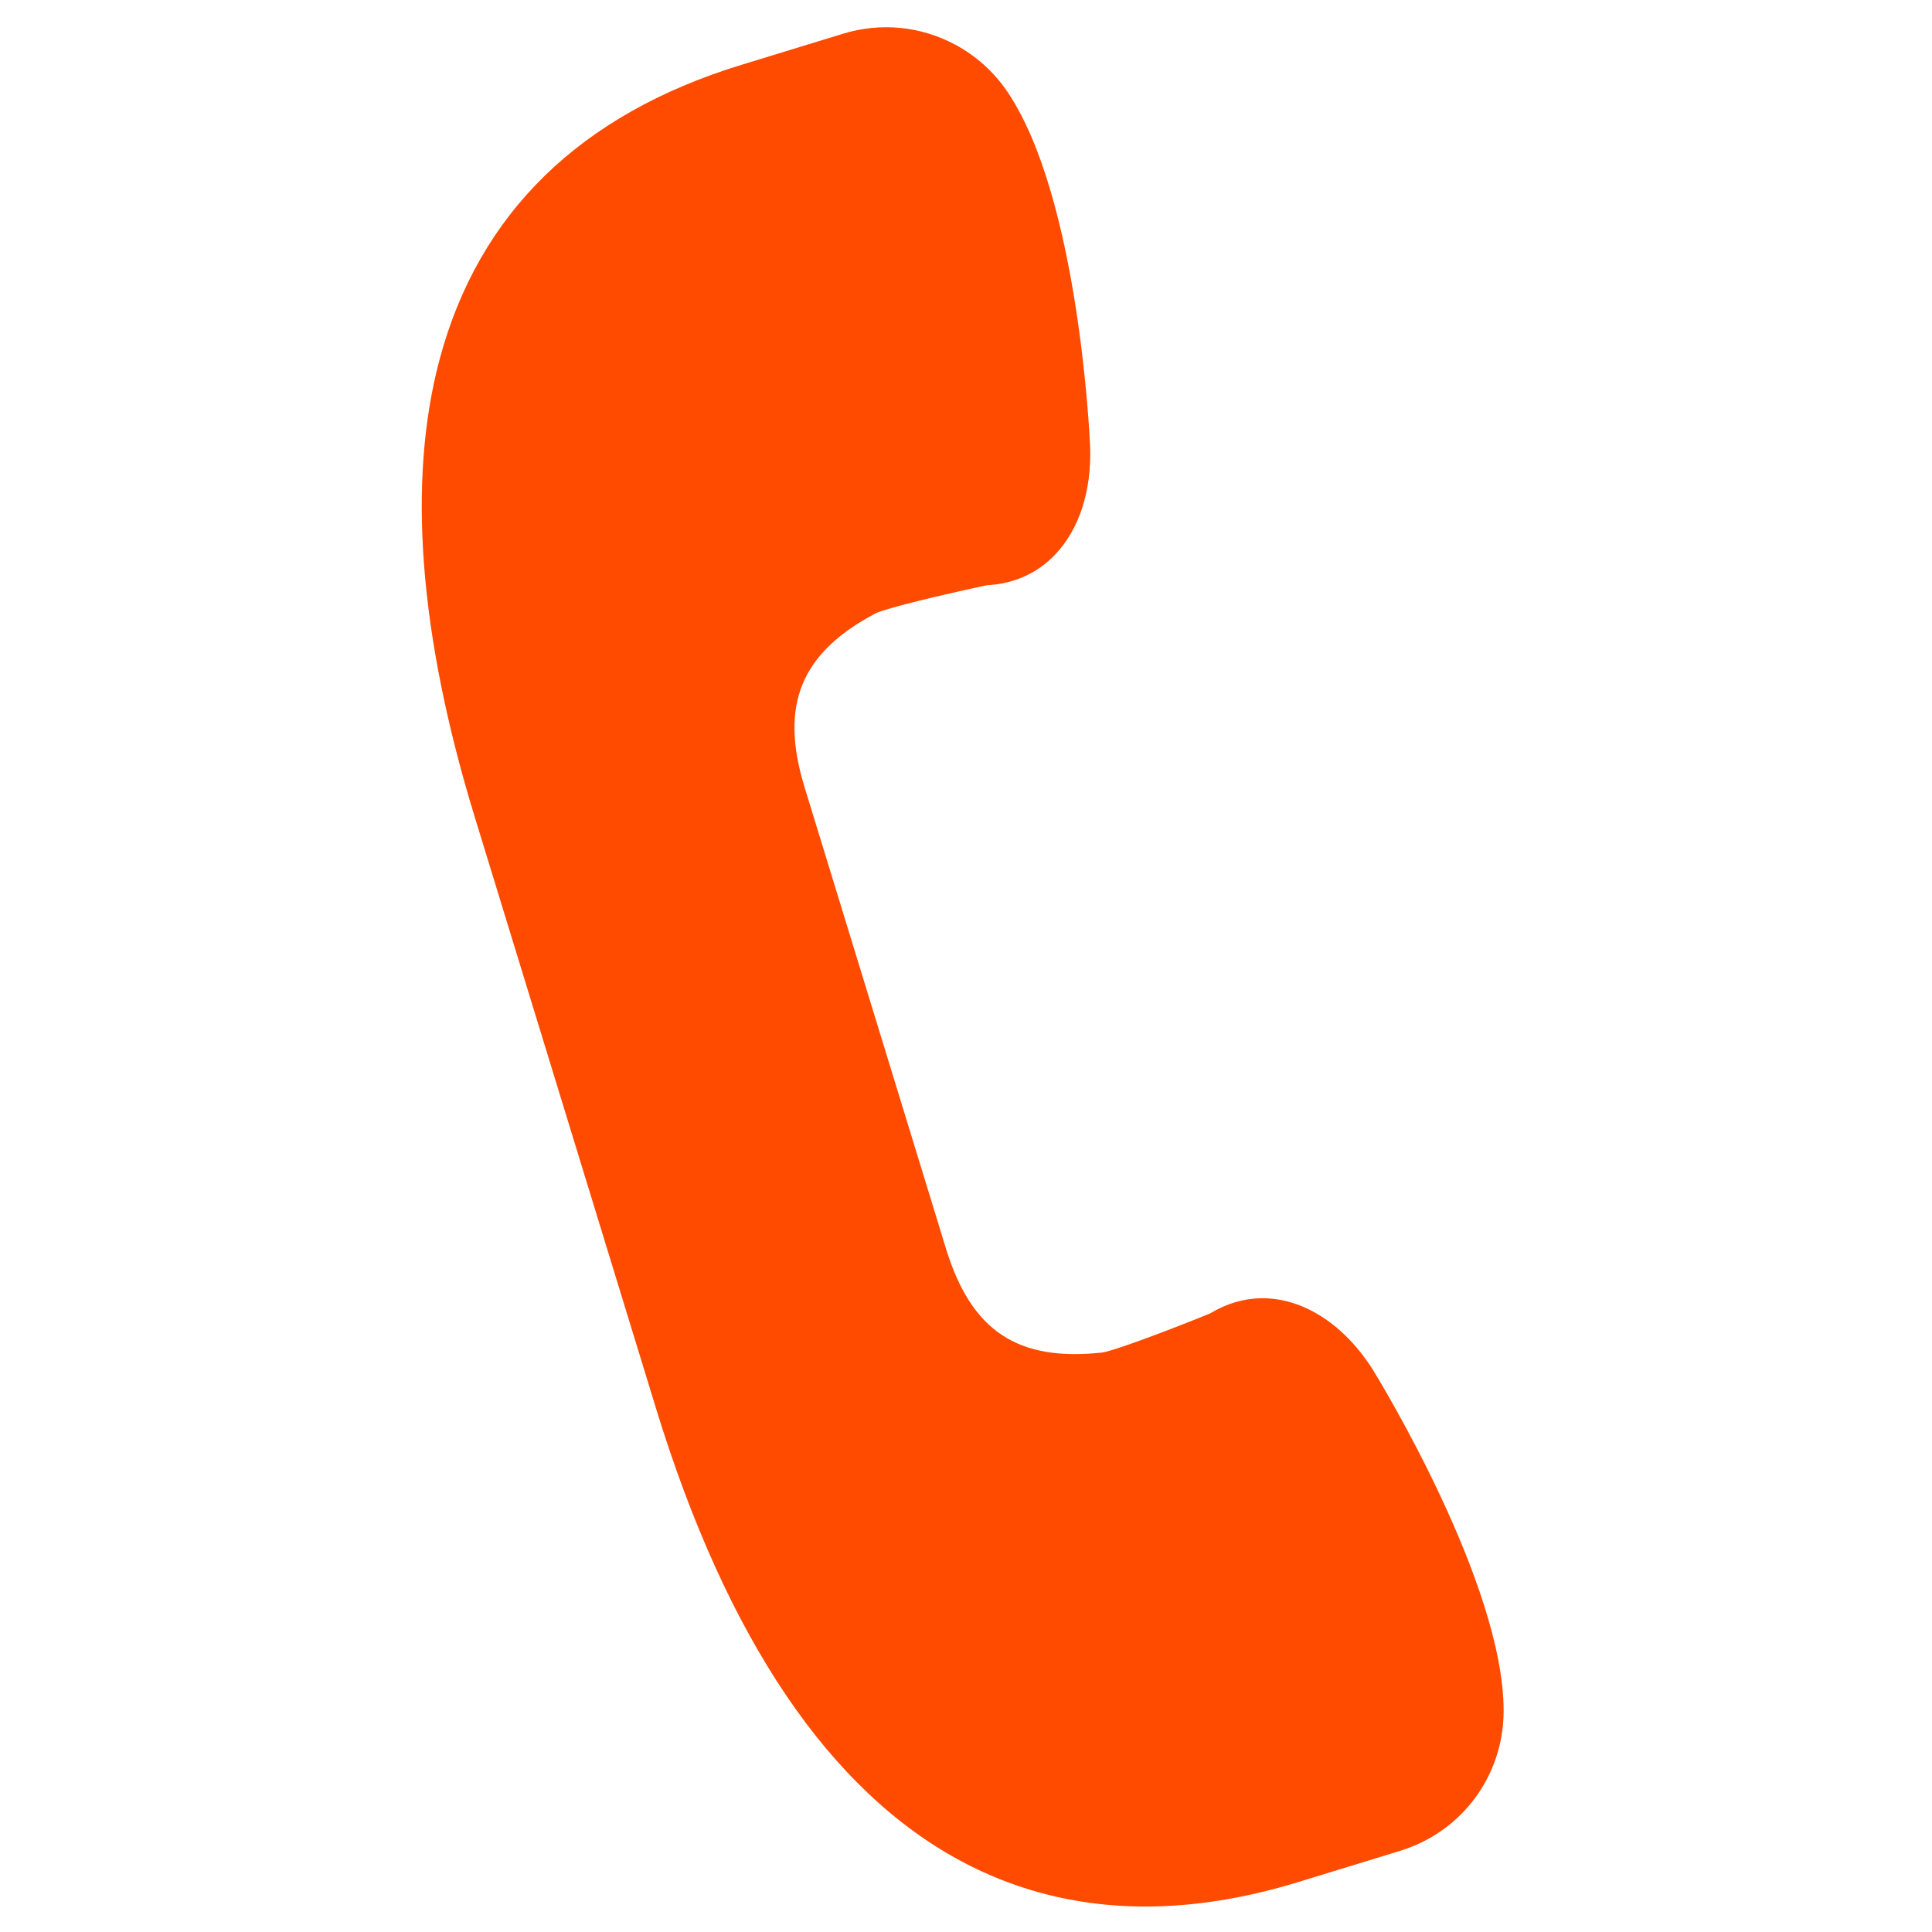
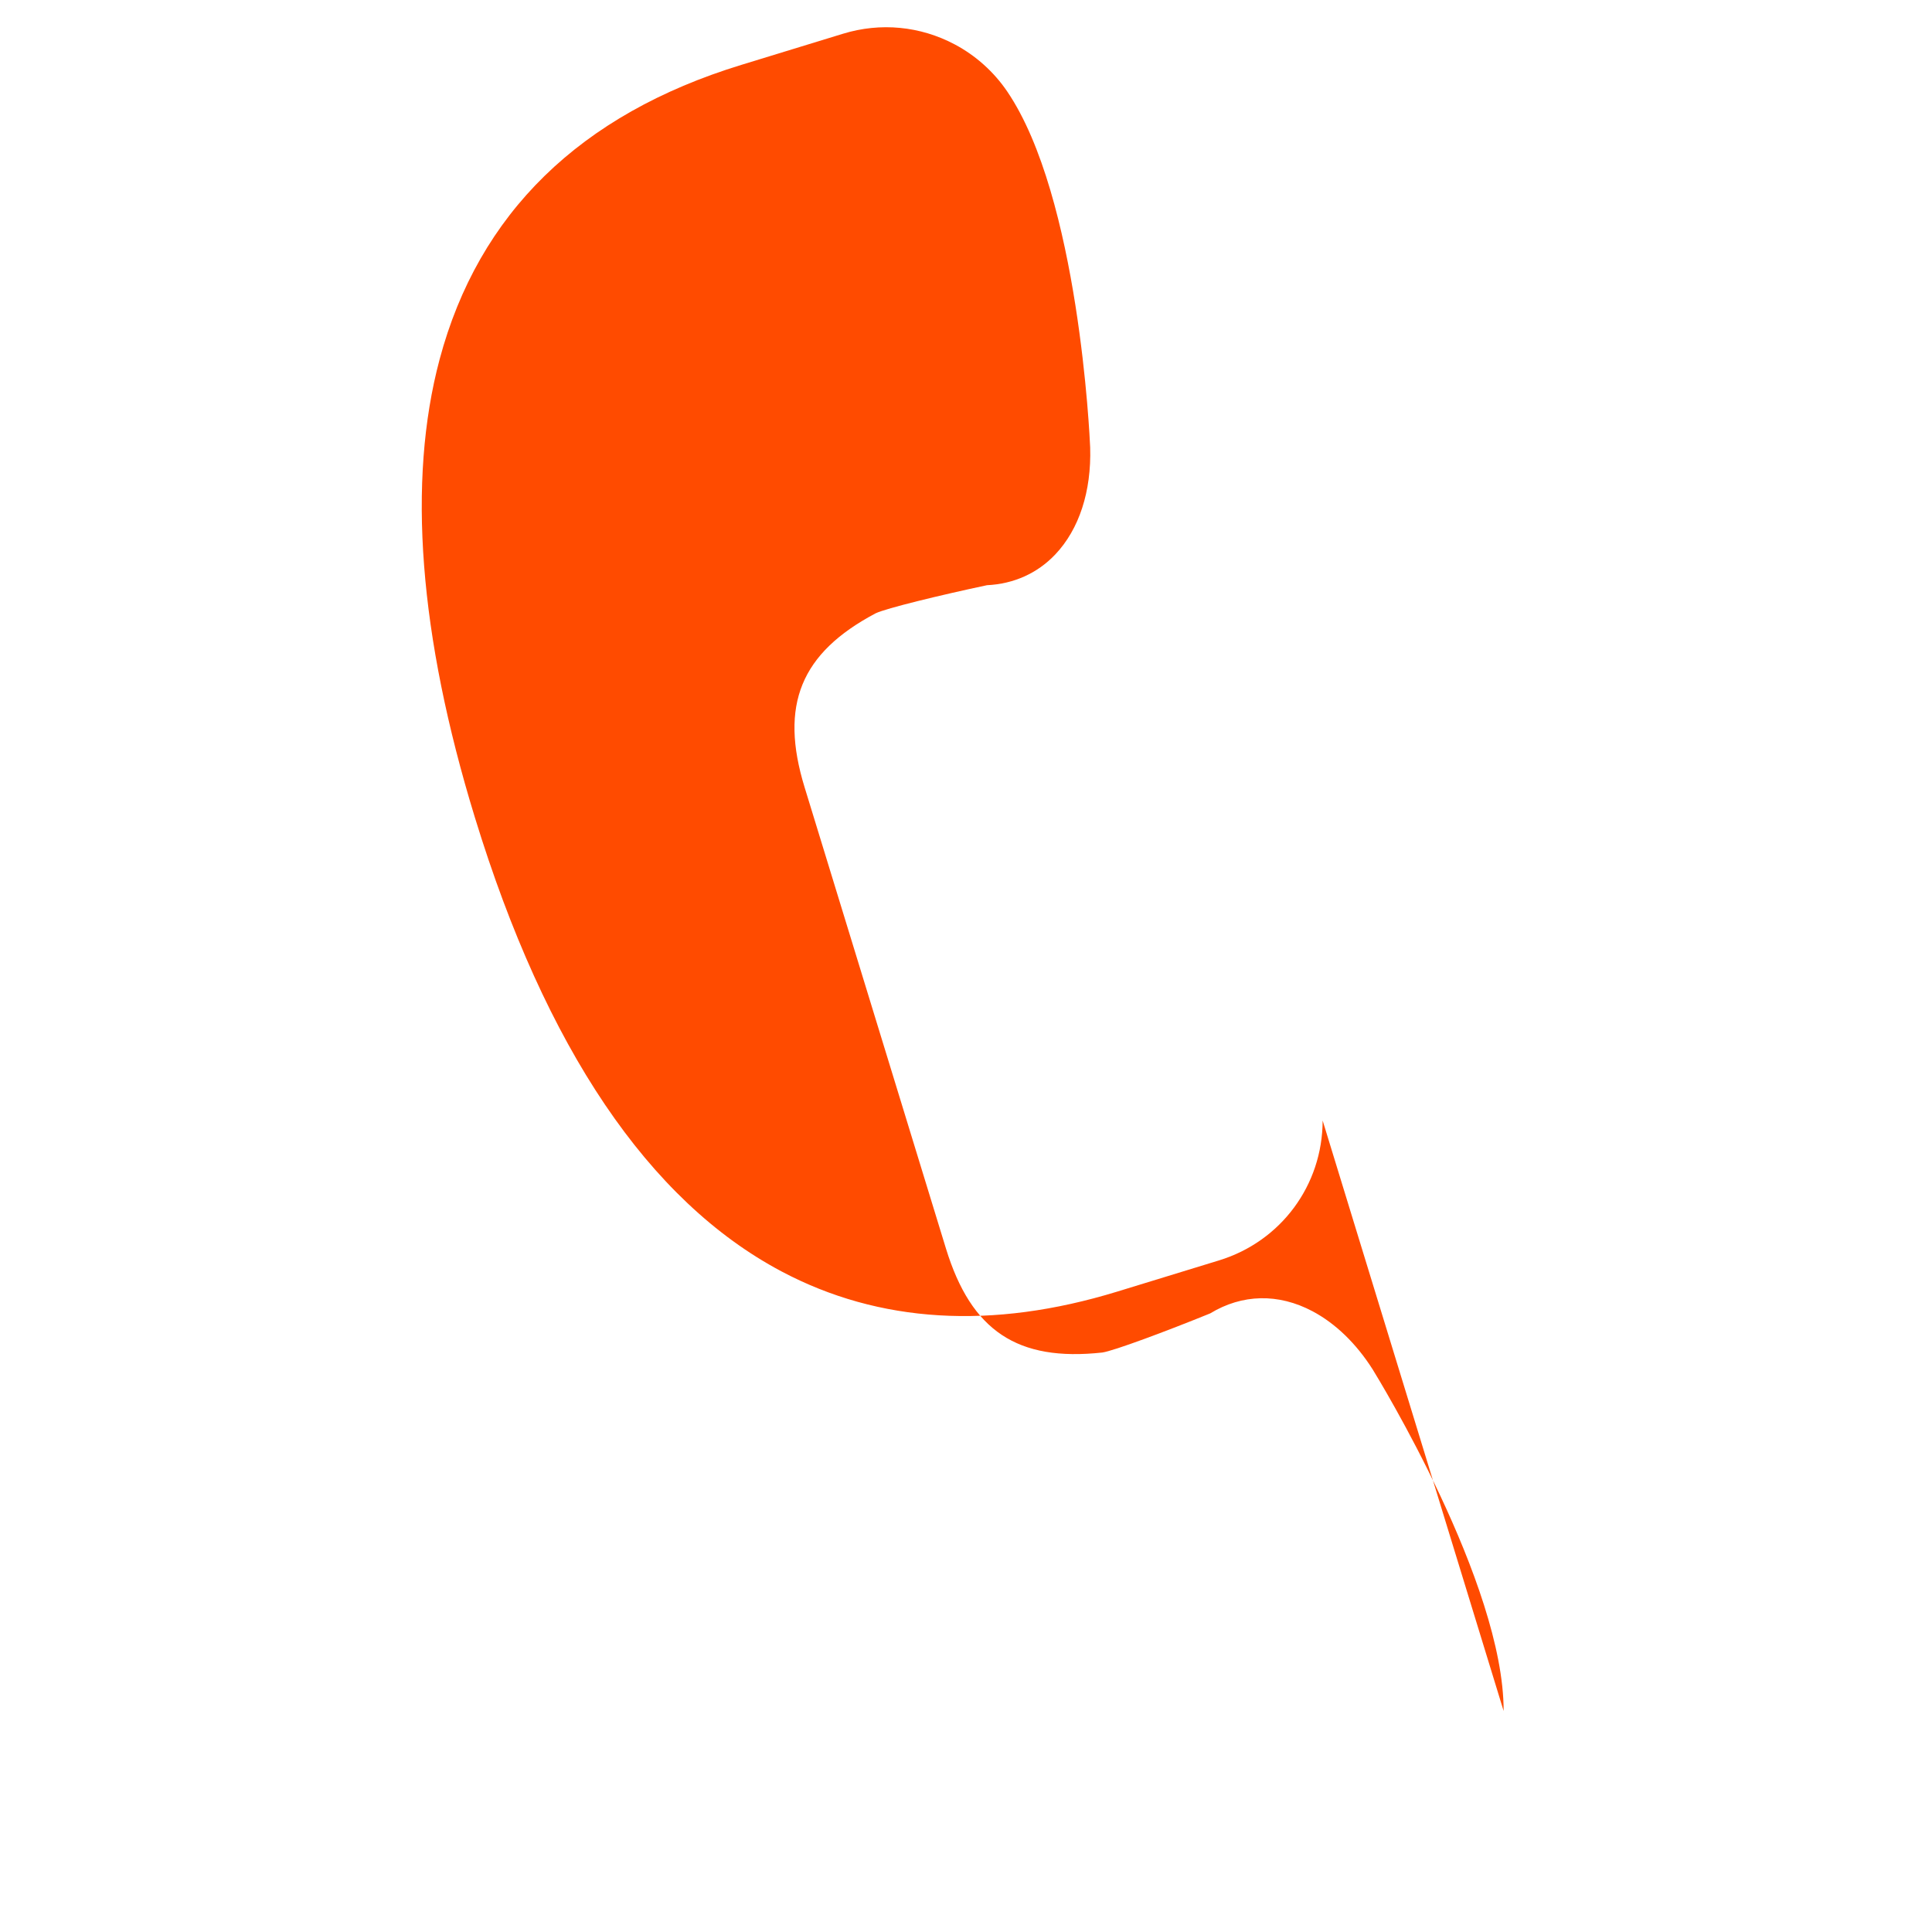
<svg xmlns="http://www.w3.org/2000/svg" xml:space="preserve" width="558.8mm" height="558.8mm" style="shape-rendering:geometricPrecision; text-rendering:geometricPrecision; image-rendering:optimizeQuality; fill-rule:evenodd; clip-rule:evenodd" viewBox="0 0 55880 55880">
  <defs>
    <style type="text/css">  .fil0 {fill:#FF4B00;fill-rule:nonzero}  </style>
  </defs>
  <g id="Слой_x0020_1">
    <g id="_2902335032784">
-       <path class="fil0" d="M43490.06 49487.24c5.19,-3688.62 -3627.67,-9619.43 -3788.11,-9879.62 -474.41,-747.75 -1075.06,-1329.11 -1738.92,-1681.48 -987.06,-523.91 -2035.08,-500.6 -2960.97,62.08 -1265.16,514.86 -2799.15,1087.34 -3121.07,1131.38 -2451.8,266.21 -3789.28,-621.66 -4521.92,-3011.8l-4088.56 -13340.52c-728.01,-2375.05 -112.37,-3879.38 2053.88,-5027.45 294.38,-144.23 1886.1,-530.5 3222.86,-813.83 776.71,-37.97 1458.91,-344.91 1976.32,-891.03 688.19,-726.78 1046.42,-1821.23 1007.81,-3093.25 -12.06,-294.24 -327.94,-7243.68 -2398.21,-10294.22 -386.14,-569.62 -911.84,-1041.2 -1518.8,-1363.36 -999.96,-530.76 -2147.72,-640.13 -3229.74,-309.1l-2947.22 902.76c-4661.43,1428.21 -7595.69,4294.39 -8722.8,8517.49 -938.64,3519.9 -595.59,7977.81 1021.04,13249.77l5234.91 17078.28c2045.55,6673.36 5028.21,11090.18 8865.69,13127.03 0,0 0,0 0.76,0.4 2822.34,1498.04 6090.16,1695.11 9710.22,585.46l2946.46 -903.16c1790.46,-548.18 2994.29,-2175 2996.37,-4045.83z" />
+       <path class="fil0" d="M43490.06 49487.24c5.19,-3688.62 -3627.67,-9619.43 -3788.11,-9879.62 -474.41,-747.75 -1075.06,-1329.11 -1738.92,-1681.48 -987.06,-523.91 -2035.08,-500.6 -2960.97,62.08 -1265.16,514.86 -2799.15,1087.34 -3121.07,1131.38 -2451.8,266.21 -3789.28,-621.66 -4521.92,-3011.8l-4088.56 -13340.52c-728.01,-2375.05 -112.37,-3879.38 2053.88,-5027.45 294.38,-144.23 1886.1,-530.5 3222.86,-813.83 776.71,-37.97 1458.91,-344.91 1976.32,-891.03 688.19,-726.78 1046.42,-1821.23 1007.81,-3093.25 -12.06,-294.24 -327.94,-7243.68 -2398.21,-10294.22 -386.14,-569.62 -911.84,-1041.2 -1518.8,-1363.36 -999.96,-530.76 -2147.72,-640.13 -3229.74,-309.1l-2947.22 902.76c-4661.43,1428.21 -7595.69,4294.39 -8722.8,8517.49 -938.64,3519.9 -595.59,7977.81 1021.04,13249.77c2045.55,6673.36 5028.21,11090.18 8865.69,13127.03 0,0 0,0 0.76,0.4 2822.34,1498.04 6090.16,1695.11 9710.22,585.46l2946.46 -903.16c1790.46,-548.18 2994.29,-2175 2996.37,-4045.83z" />
      <g> </g>
      <g> </g>
      <g> </g>
      <g> </g>
      <g> </g>
      <g> </g>
      <g> </g>
      <g> </g>
      <g> </g>
      <g> </g>
      <g> </g>
      <g> </g>
      <g> </g>
      <g> </g>
      <g> </g>
    </g>
  </g>
</svg>